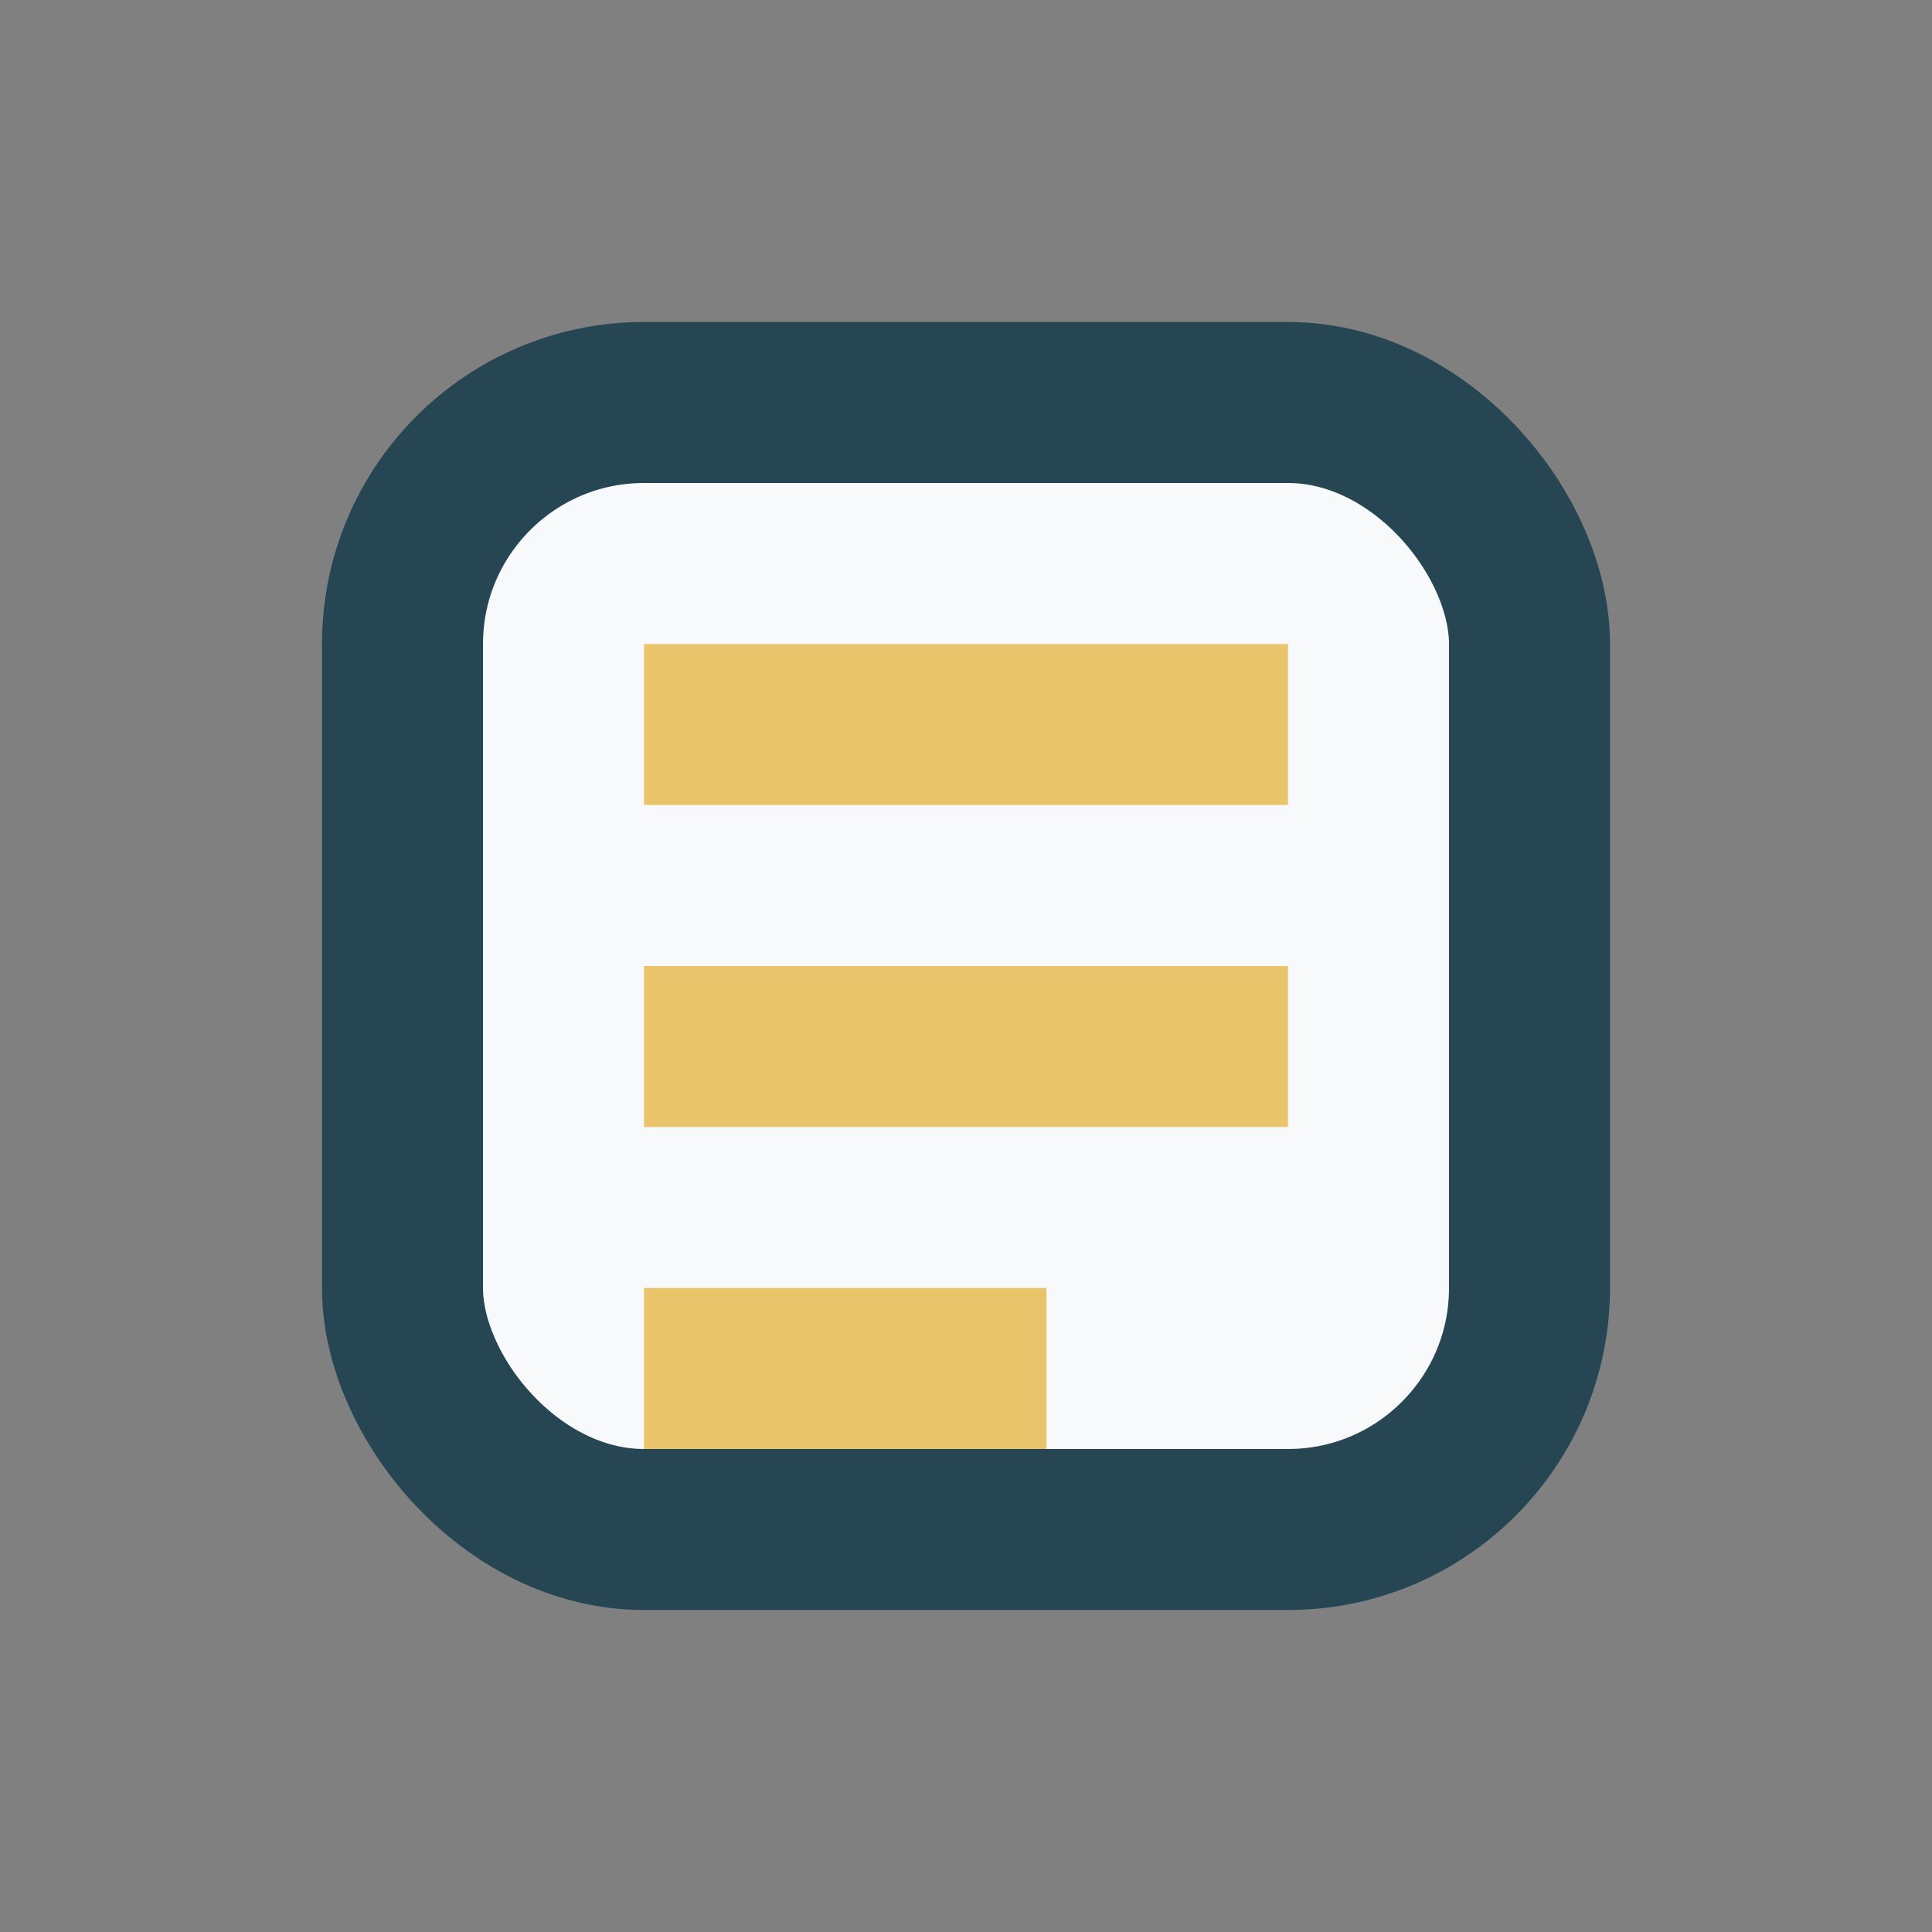
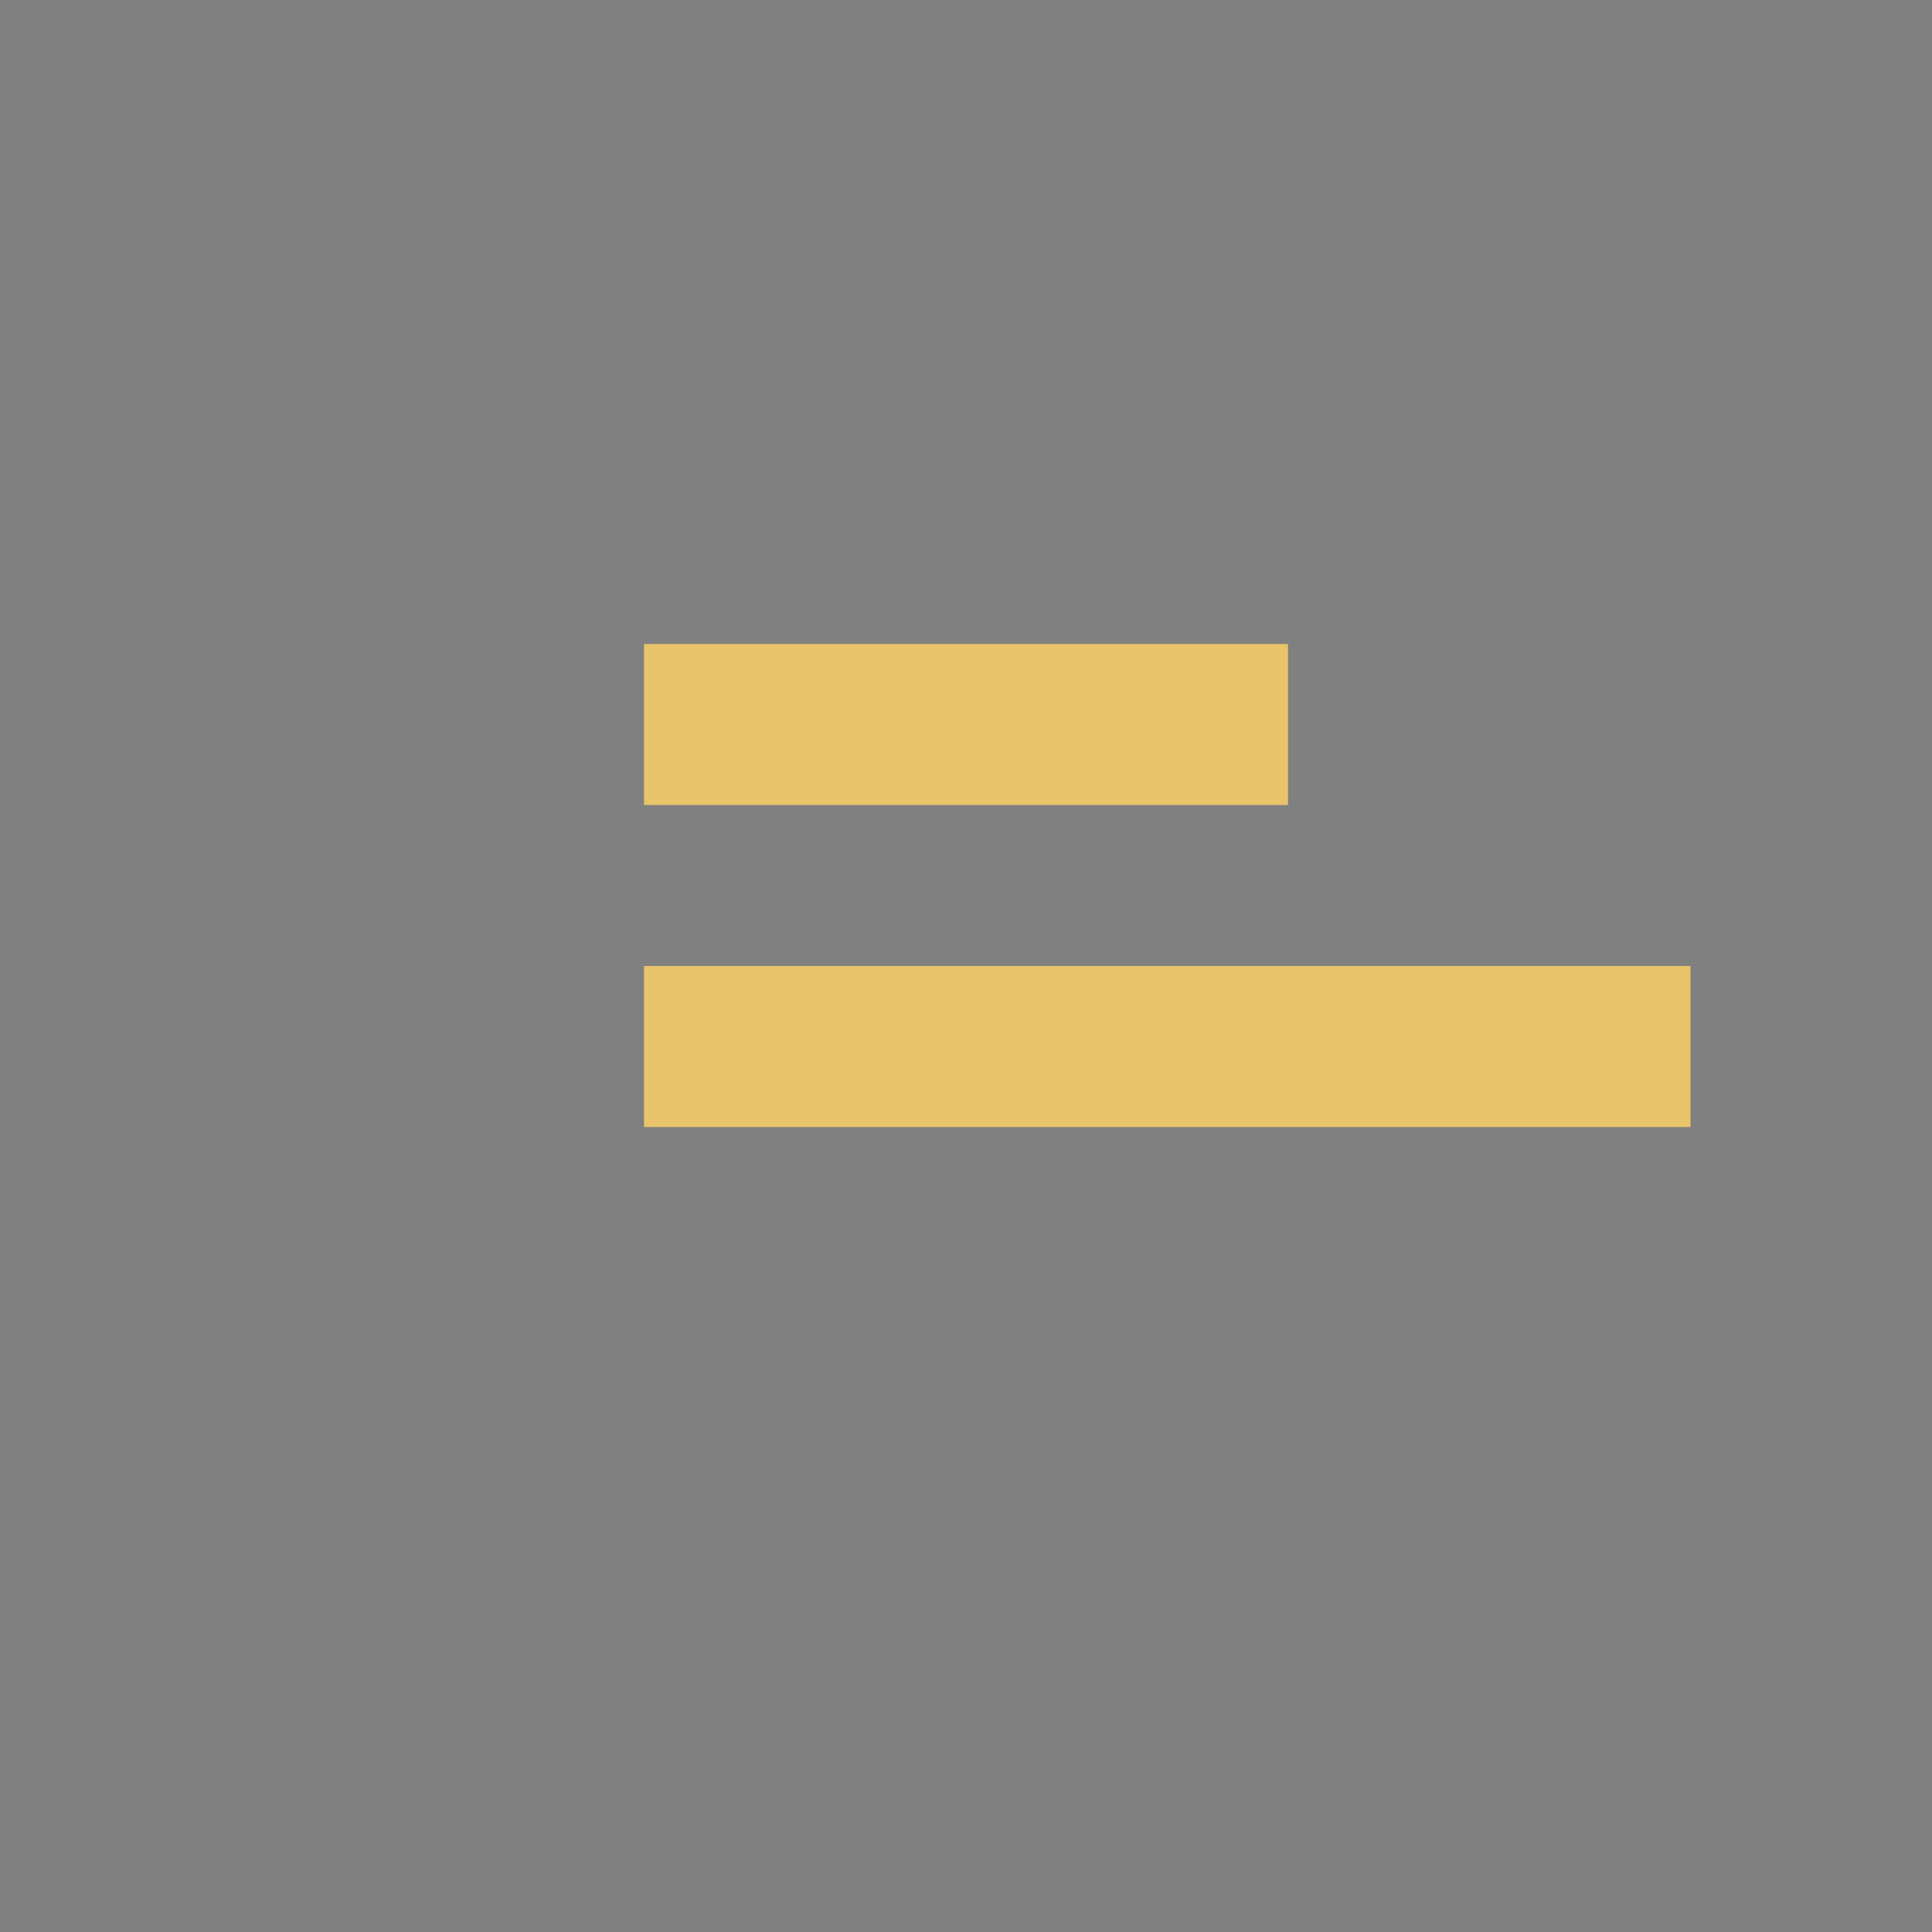
<svg xmlns="http://www.w3.org/2000/svg" width="24" height="24" viewBox="0 0 24 24">
  <rect x="0" y="0" width="24" height="24" fill="#808080" stroke="none" />
-   <rect x="5" y="5" width="14" height="14" rx="3" fill="#F8F9FA" stroke="#264653" stroke-width="2" />
-   <path d="M8 9h8M8 13h8M8 17h5" stroke="#E9C46A" stroke-width="2" />
+   <path d="M8 9h8M8 13h8h5" stroke="#E9C46A" stroke-width="2" />
</svg>